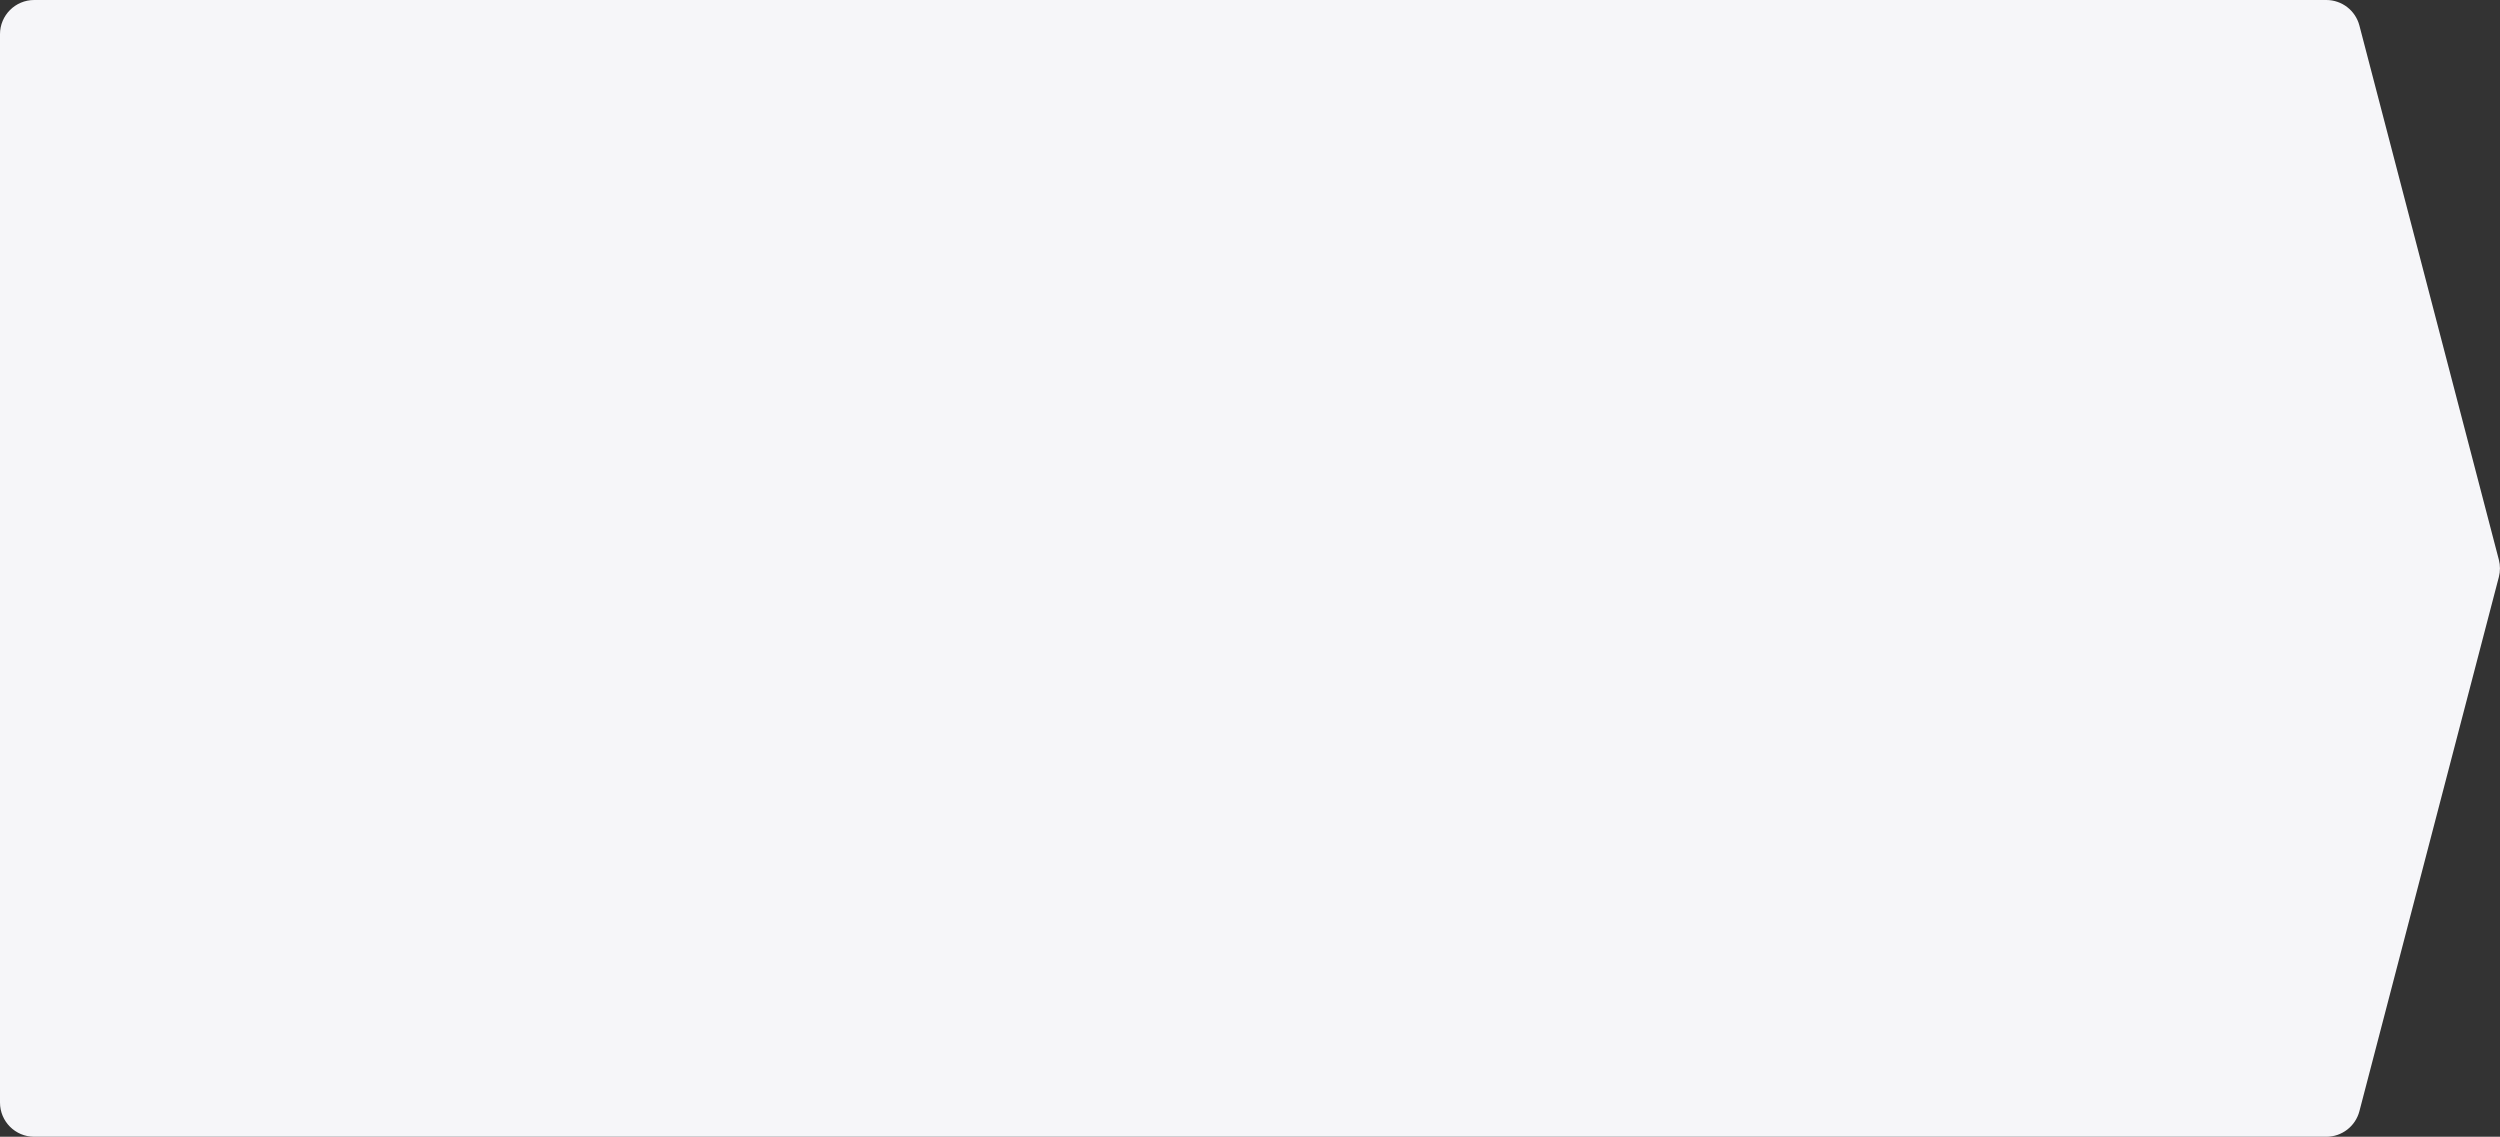
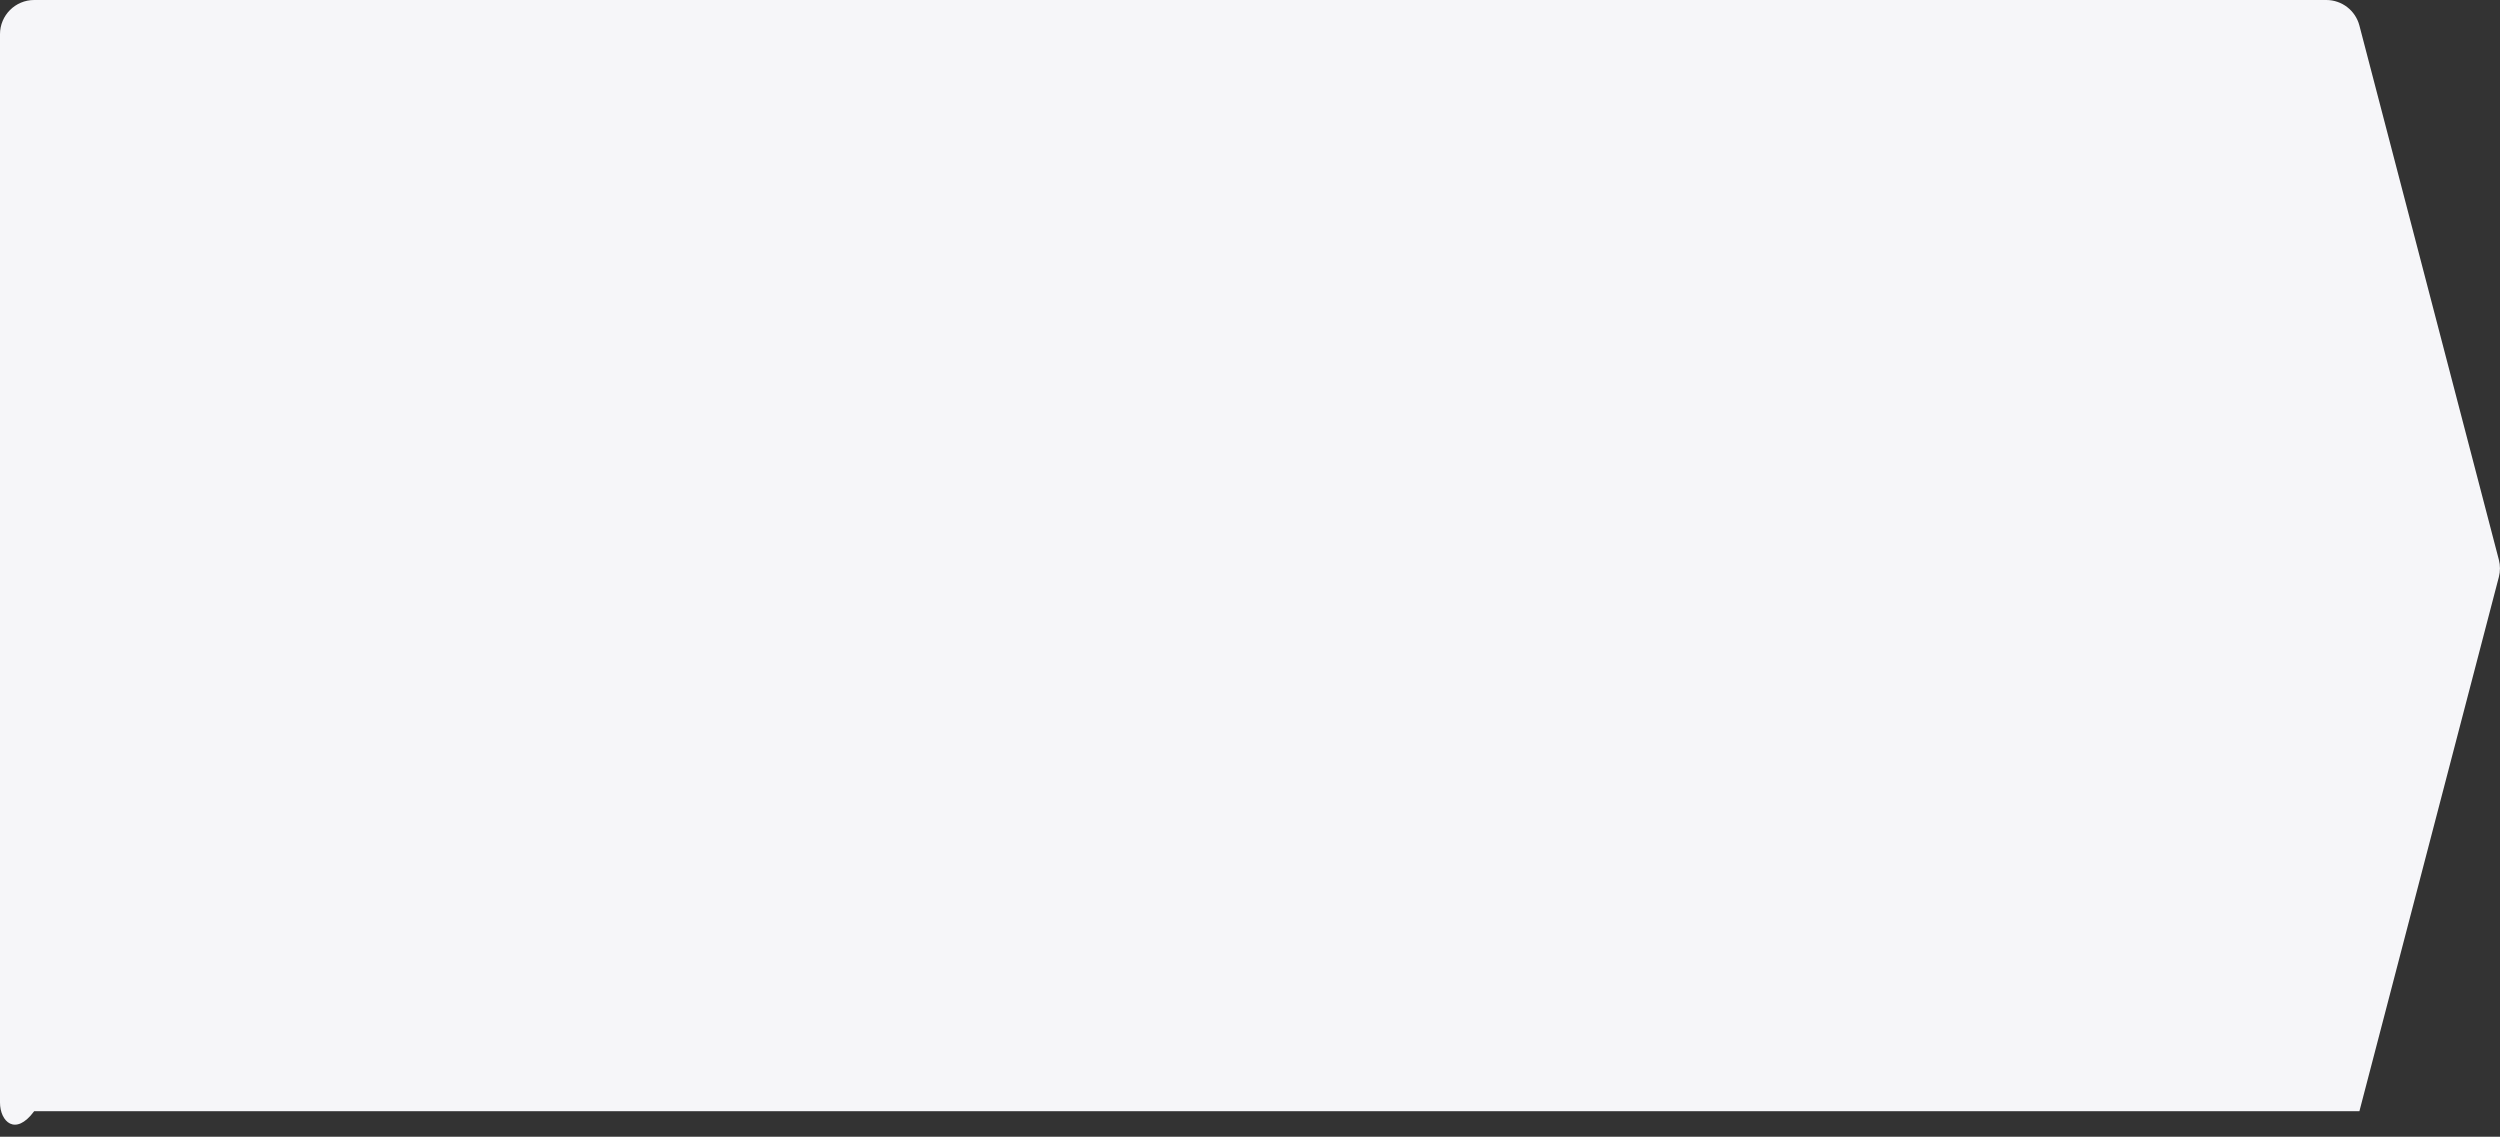
<svg xmlns="http://www.w3.org/2000/svg" width="585" height="266" viewBox="0 0 585 266" fill="none">
  <rect x="0" y="0" width="585" height="266" fill="#333333" stroke="none" />
-   <path d="M0 8C0 3.582 3.582 0 8 0H544.36C548 0 551.181 2.457 552.101 5.979L584.731 130.979C585.077 132.304 585.077 133.696 584.731 135.021L552.101 260.021C551.181 263.543 548 266 544.36 266H8C3.582 266 0 262.418 0 258V8Z" fill="#F6F6F9" />
+   <path d="M0 8C0 3.582 3.582 0 8 0H544.36C548 0 551.181 2.457 552.101 5.979L584.731 130.979C585.077 132.304 585.077 133.696 584.731 135.021L552.101 260.021H8C3.582 266 0 262.418 0 258V8Z" fill="#F6F6F9" />
</svg>